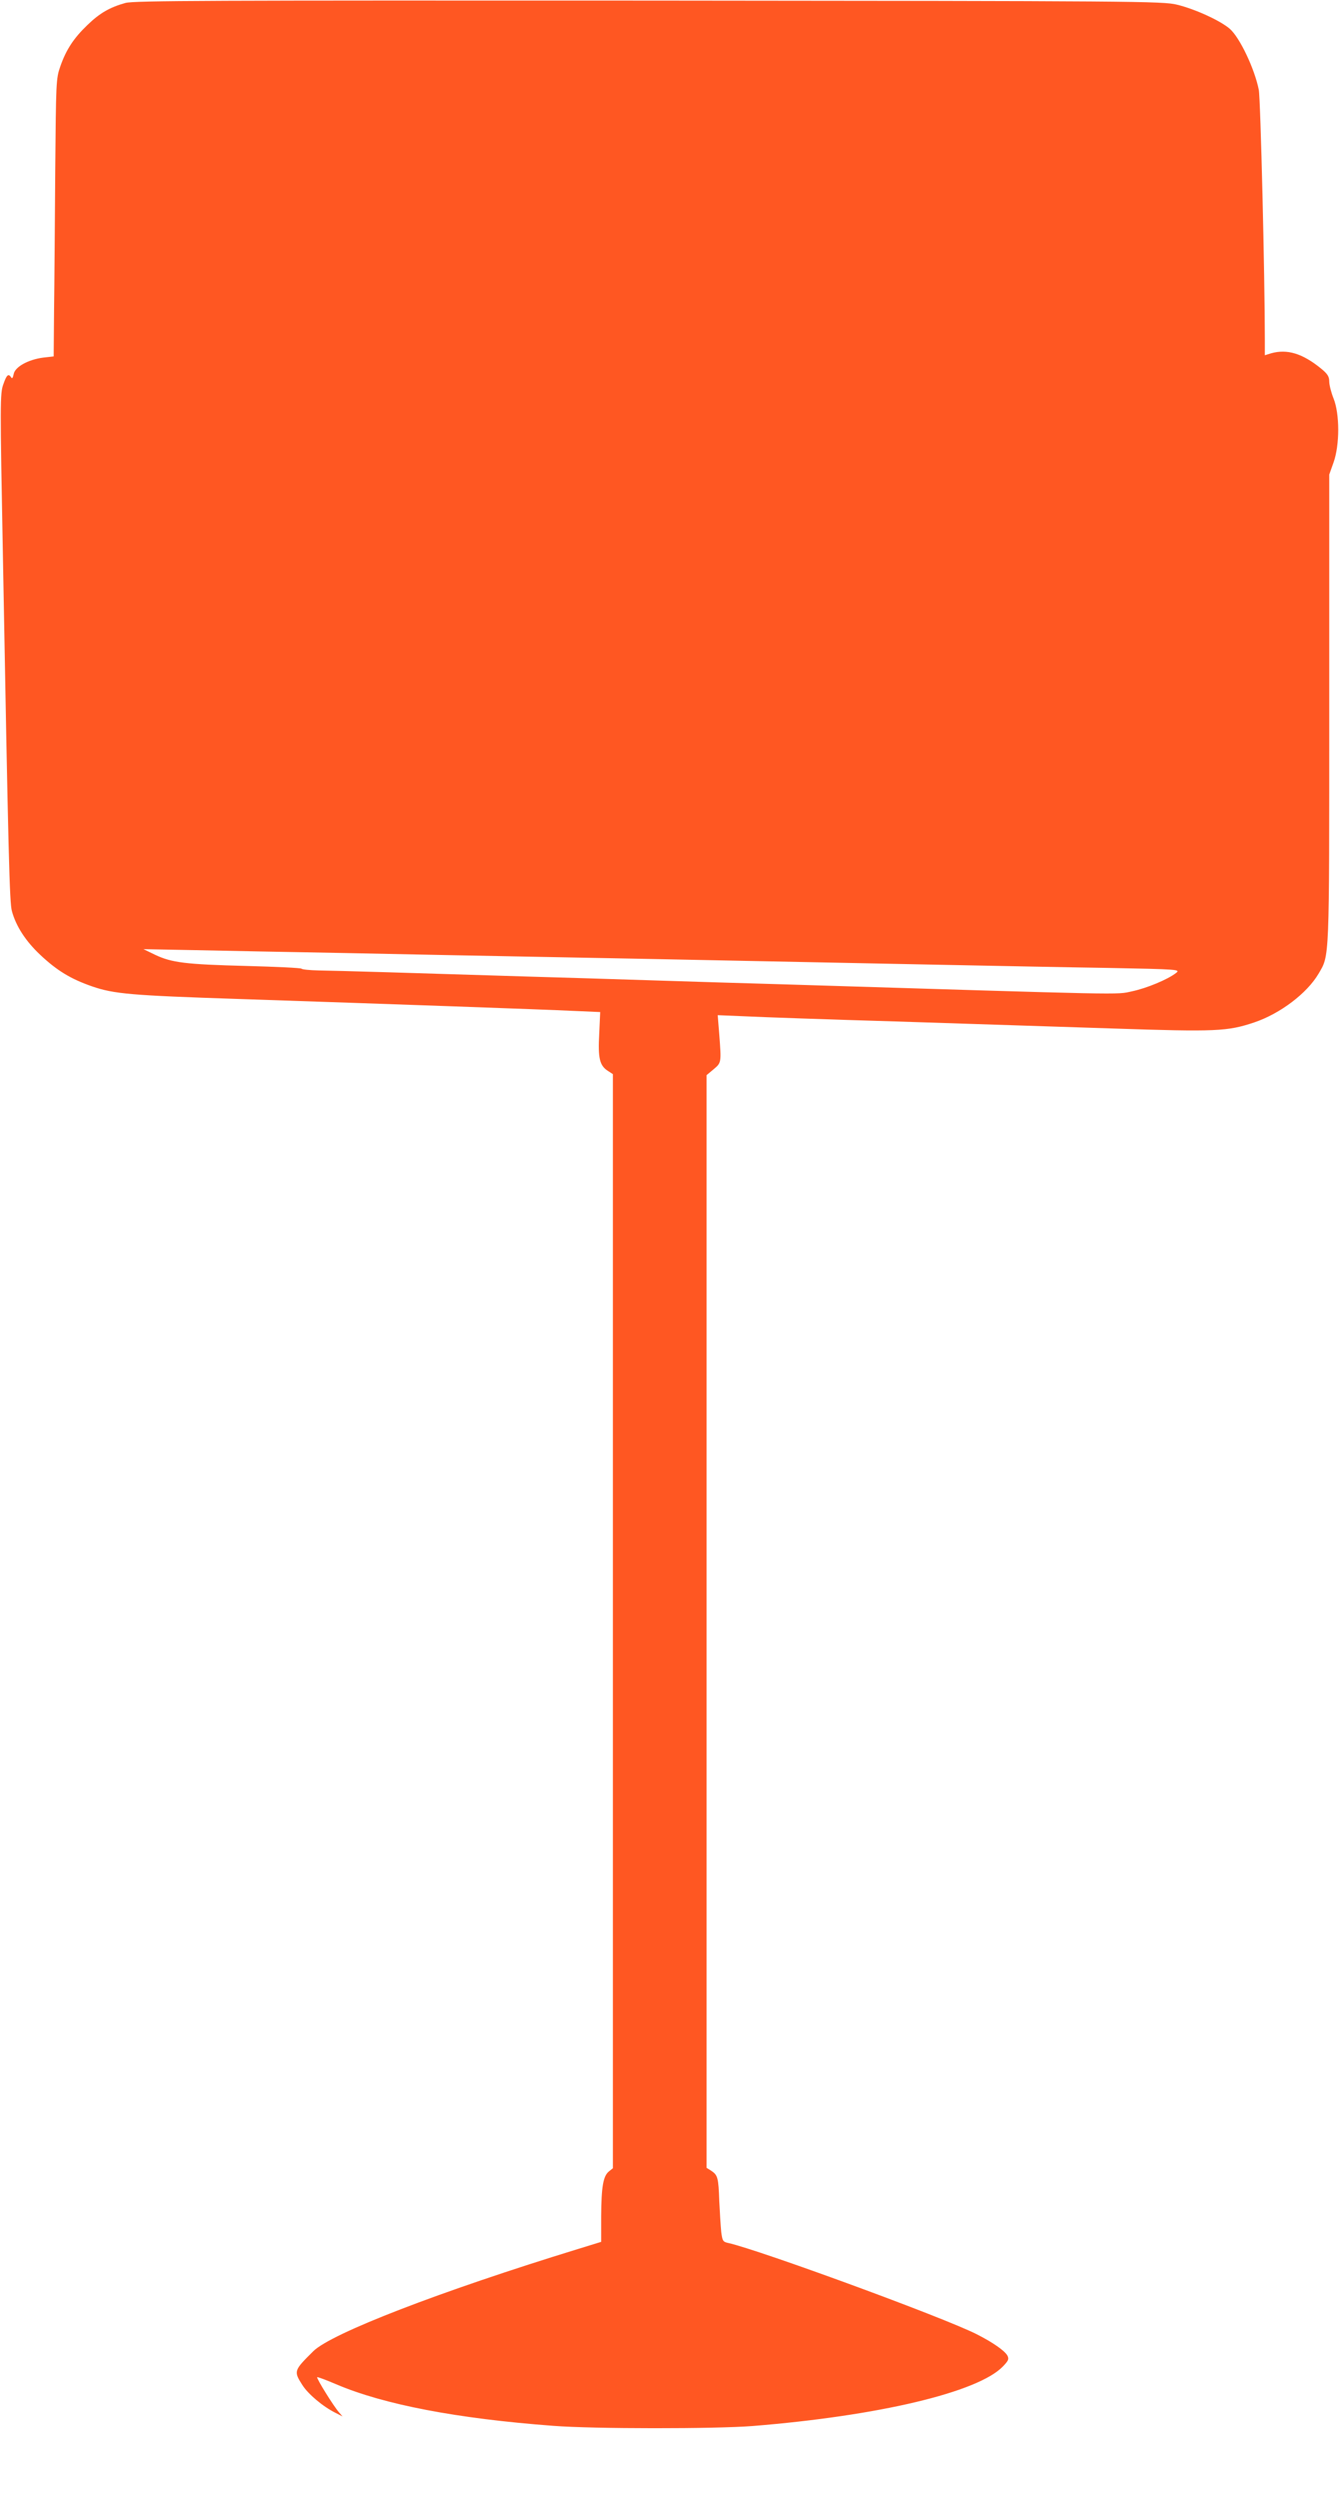
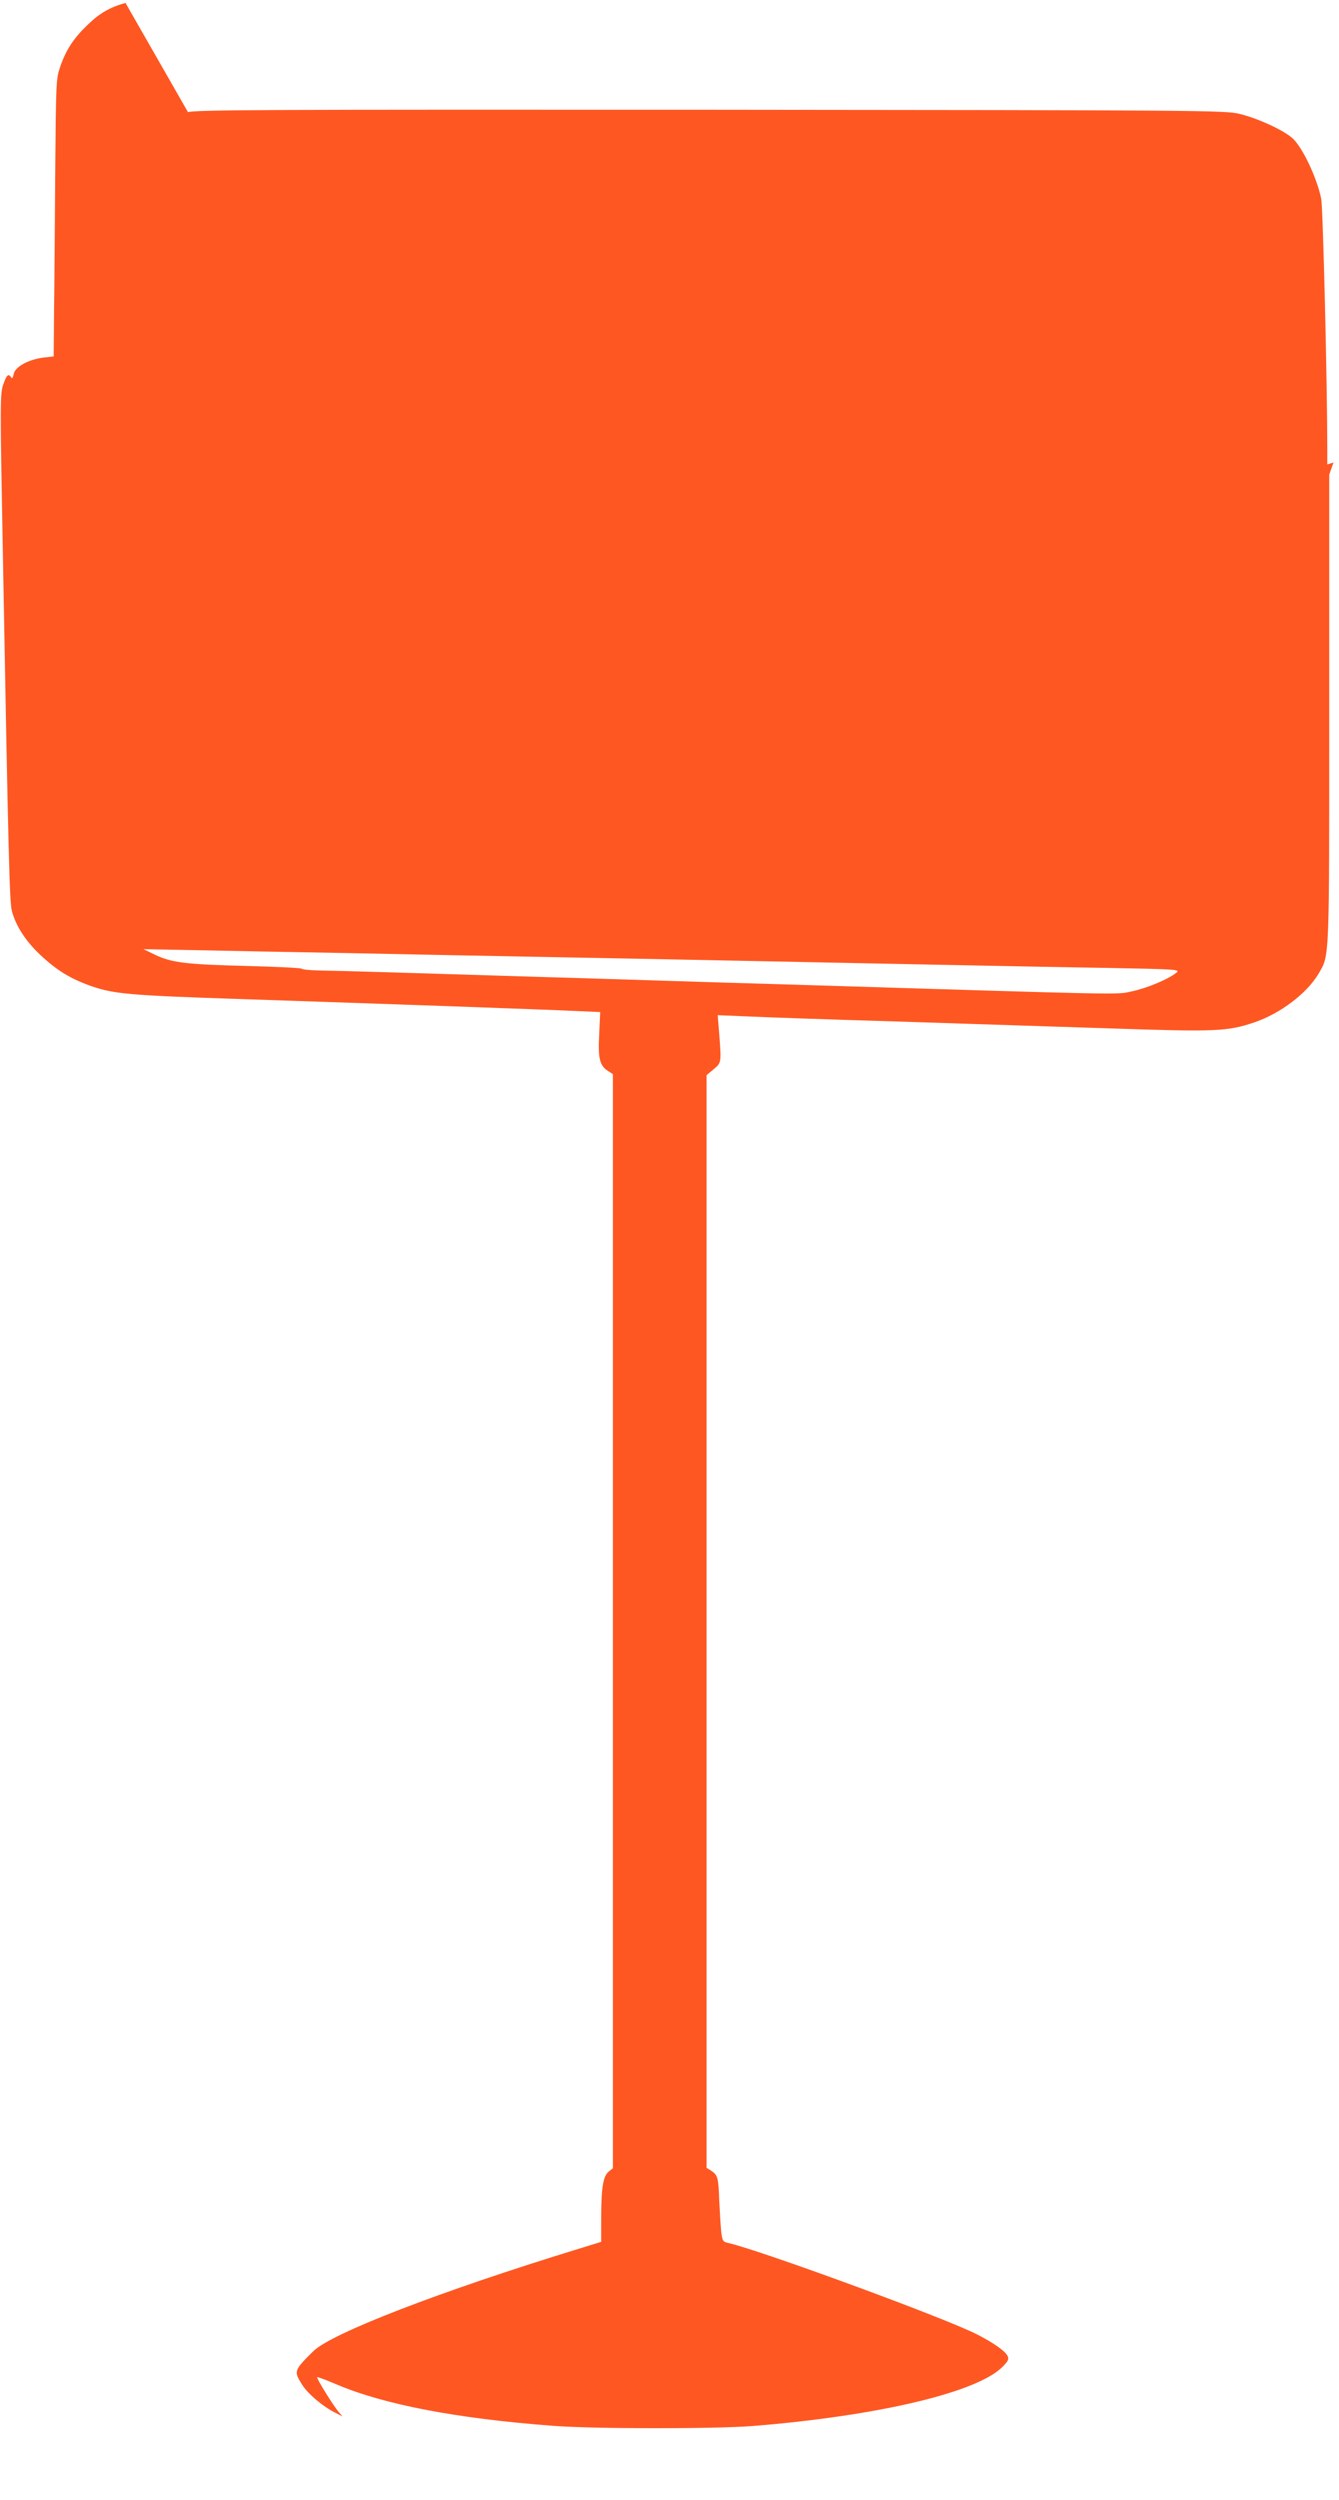
<svg xmlns="http://www.w3.org/2000/svg" version="1.0" width="686pt" height="1280pt" viewBox="0 0 686 1280" preserveAspectRatio="xMidYMid meet">
  <g transform="translate(0,1280) scale(0.1,-0.1)" fill="#ff5722" stroke="none">
-     <path d="M643 12785 c-79 -22 -131 -51 -195 -113 -70 -67 -109 -126 -139 -212 -22 -63 -22 -79 -26 -535 -2 -258 -4 -578 -6 -710 l-2 -240 -53 -6 c-78 -10 -146 -48 -152 -85 -4 -19 -8 -25 -13 -16 -14 21 -23 13 -40 -36 -17 -46 -17 -93 -2 -883 28 -1543 34 -1773 46 -1814 21 -78 71 -154 144 -223 87 -82 158 -125 268 -163 111 -38 197 -46 747 -64 808 -27 1571 -54 1715 -61 l140 -6 -5 -111 c-7 -125 2 -163 44 -190 l26 -17 0 -2801 0 -2801 -20 -16 c-30 -24 -39 -79 -40 -229 l0 -132 -117 -36 c-707 -217 -1265 -432 -1358 -524 -100 -99 -101 -102 -56 -173 30 -47 106 -111 171 -143 l35 -18 -18 21 c-27 30 -117 175 -112 180 2 2 46 -14 97 -36 244 -104 619 -176 1113 -213 207 -16 827 -16 1020 -1 646 52 1156 173 1283 305 29 30 32 38 23 56 -14 25 -76 68 -157 109 -172 87 -1112 431 -1272 467 -28 6 -31 10 -37 58 -3 29 -7 99 -10 157 -4 120 -8 133 -41 155 l-24 15 0 2798 0 2797 36 30 c40 34 40 33 29 178 l-8 99 144 -6 c79 -4 423 -16 764 -26 341 -11 841 -27 1111 -36 537 -18 592 -15 730 31 133 45 270 149 329 249 57 97 55 55 55 1358 l0 1198 22 62 c32 89 32 249 0 328 -12 30 -22 69 -22 87 0 25 -9 39 -42 66 -96 78 -174 101 -256 78 l-32 -10 0 77 c0 328 -22 1237 -31 1282 -21 107 -97 267 -148 312 -48 42 -179 102 -271 124 -71 18 -209 19 -2705 21 -2246 1 -2638 0 -2682 -12z m1132 -4865 c286 -6 745 -15 1020 -20 275 -5 736 -14 1025 -20 289 -6 739 -15 1000 -20 261 -5 645 -13 852 -16 370 -7 376 -8 353 -26 -42 -33 -150 -78 -226 -94 -83 -18 2 -19 -1789 36 -179 5 -476 14 -660 20 -184 6 -479 15 -655 20 -542 17 -976 30 -1063 31 -45 1 -85 5 -87 9 -3 4 -130 10 -282 14 -314 8 -383 17 -468 57 l-60 29 260 -5 c143 -3 494 -10 780 -15z" />
+     <path d="M643 12785 c-79 -22 -131 -51 -195 -113 -70 -67 -109 -126 -139 -212 -22 -63 -22 -79 -26 -535 -2 -258 -4 -578 -6 -710 l-2 -240 -53 -6 c-78 -10 -146 -48 -152 -85 -4 -19 -8 -25 -13 -16 -14 21 -23 13 -40 -36 -17 -46 -17 -93 -2 -883 28 -1543 34 -1773 46 -1814 21 -78 71 -154 144 -223 87 -82 158 -125 268 -163 111 -38 197 -46 747 -64 808 -27 1571 -54 1715 -61 l140 -6 -5 -111 c-7 -125 2 -163 44 -190 l26 -17 0 -2801 0 -2801 -20 -16 c-30 -24 -39 -79 -40 -229 l0 -132 -117 -36 c-707 -217 -1265 -432 -1358 -524 -100 -99 -101 -102 -56 -173 30 -47 106 -111 171 -143 l35 -18 -18 21 c-27 30 -117 175 -112 180 2 2 46 -14 97 -36 244 -104 619 -176 1113 -213 207 -16 827 -16 1020 -1 646 52 1156 173 1283 305 29 30 32 38 23 56 -14 25 -76 68 -157 109 -172 87 -1112 431 -1272 467 -28 6 -31 10 -37 58 -3 29 -7 99 -10 157 -4 120 -8 133 -41 155 l-24 15 0 2798 0 2797 36 30 c40 34 40 33 29 178 l-8 99 144 -6 c79 -4 423 -16 764 -26 341 -11 841 -27 1111 -36 537 -18 592 -15 730 31 133 45 270 149 329 249 57 97 55 55 55 1358 l0 1198 22 62 l-32 -10 0 77 c0 328 -22 1237 -31 1282 -21 107 -97 267 -148 312 -48 42 -179 102 -271 124 -71 18 -209 19 -2705 21 -2246 1 -2638 0 -2682 -12z m1132 -4865 c286 -6 745 -15 1020 -20 275 -5 736 -14 1025 -20 289 -6 739 -15 1000 -20 261 -5 645 -13 852 -16 370 -7 376 -8 353 -26 -42 -33 -150 -78 -226 -94 -83 -18 2 -19 -1789 36 -179 5 -476 14 -660 20 -184 6 -479 15 -655 20 -542 17 -976 30 -1063 31 -45 1 -85 5 -87 9 -3 4 -130 10 -282 14 -314 8 -383 17 -468 57 l-60 29 260 -5 c143 -3 494 -10 780 -15z" />
  </g>
</svg>